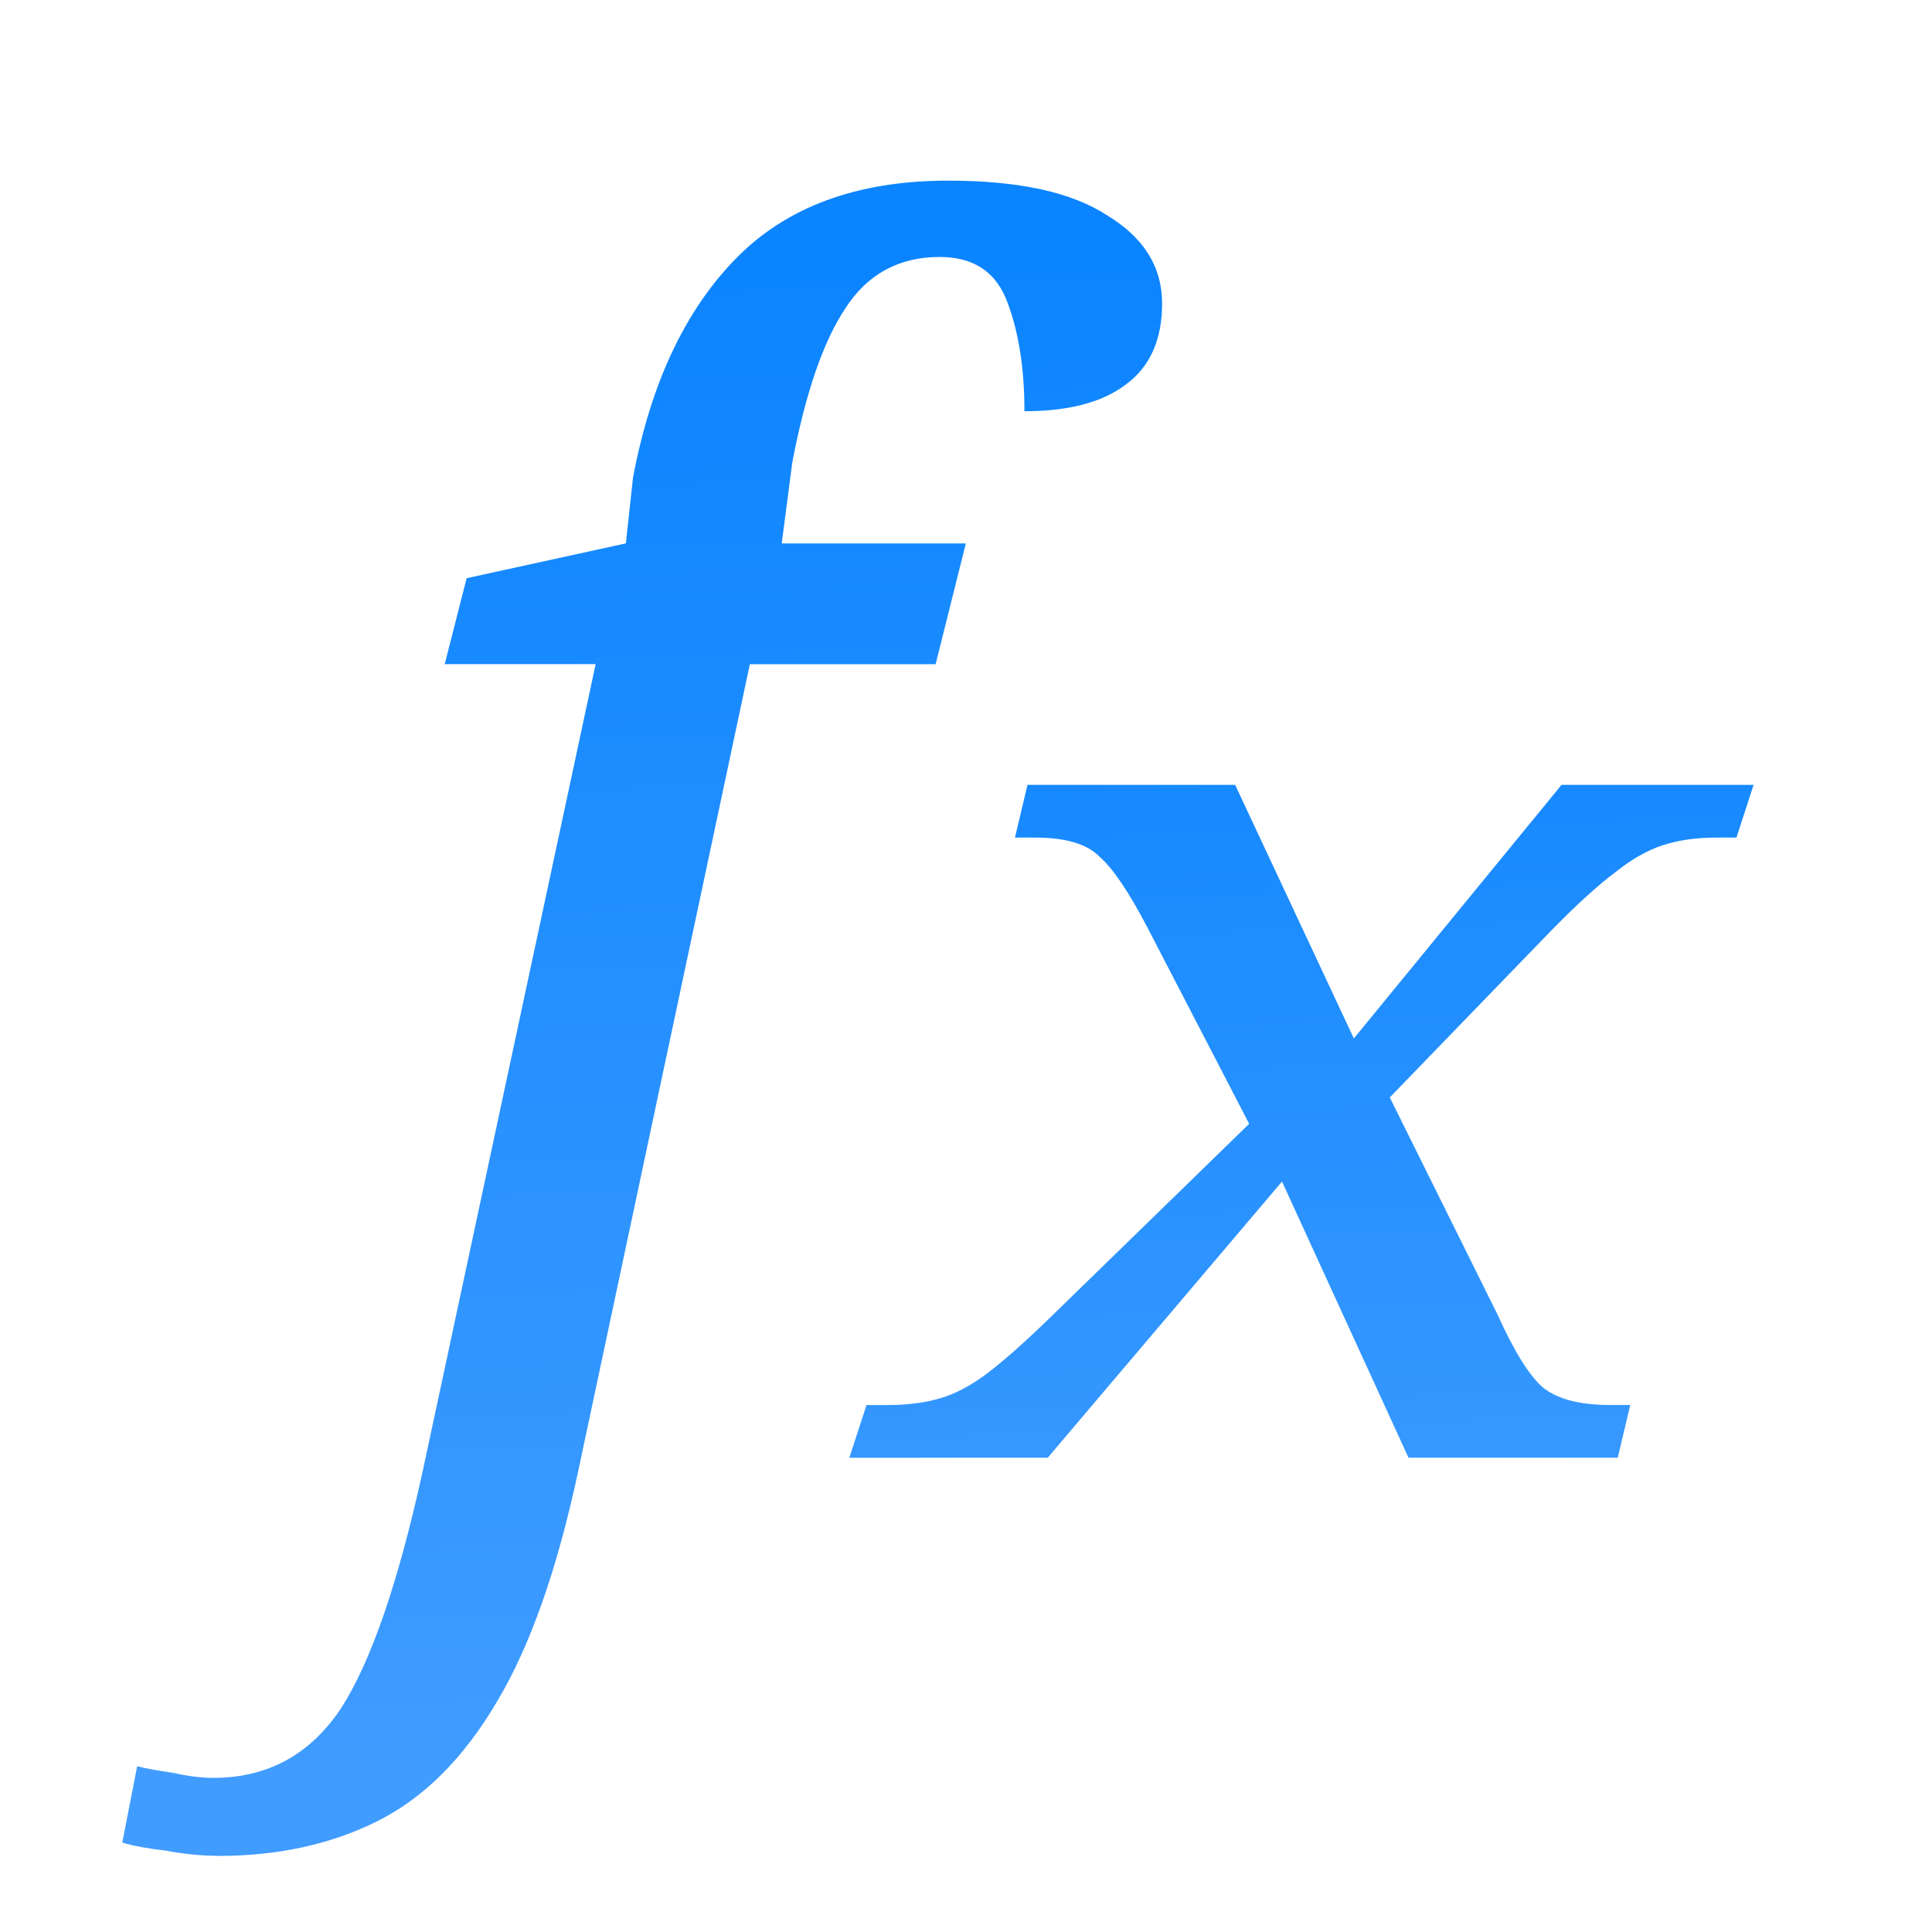
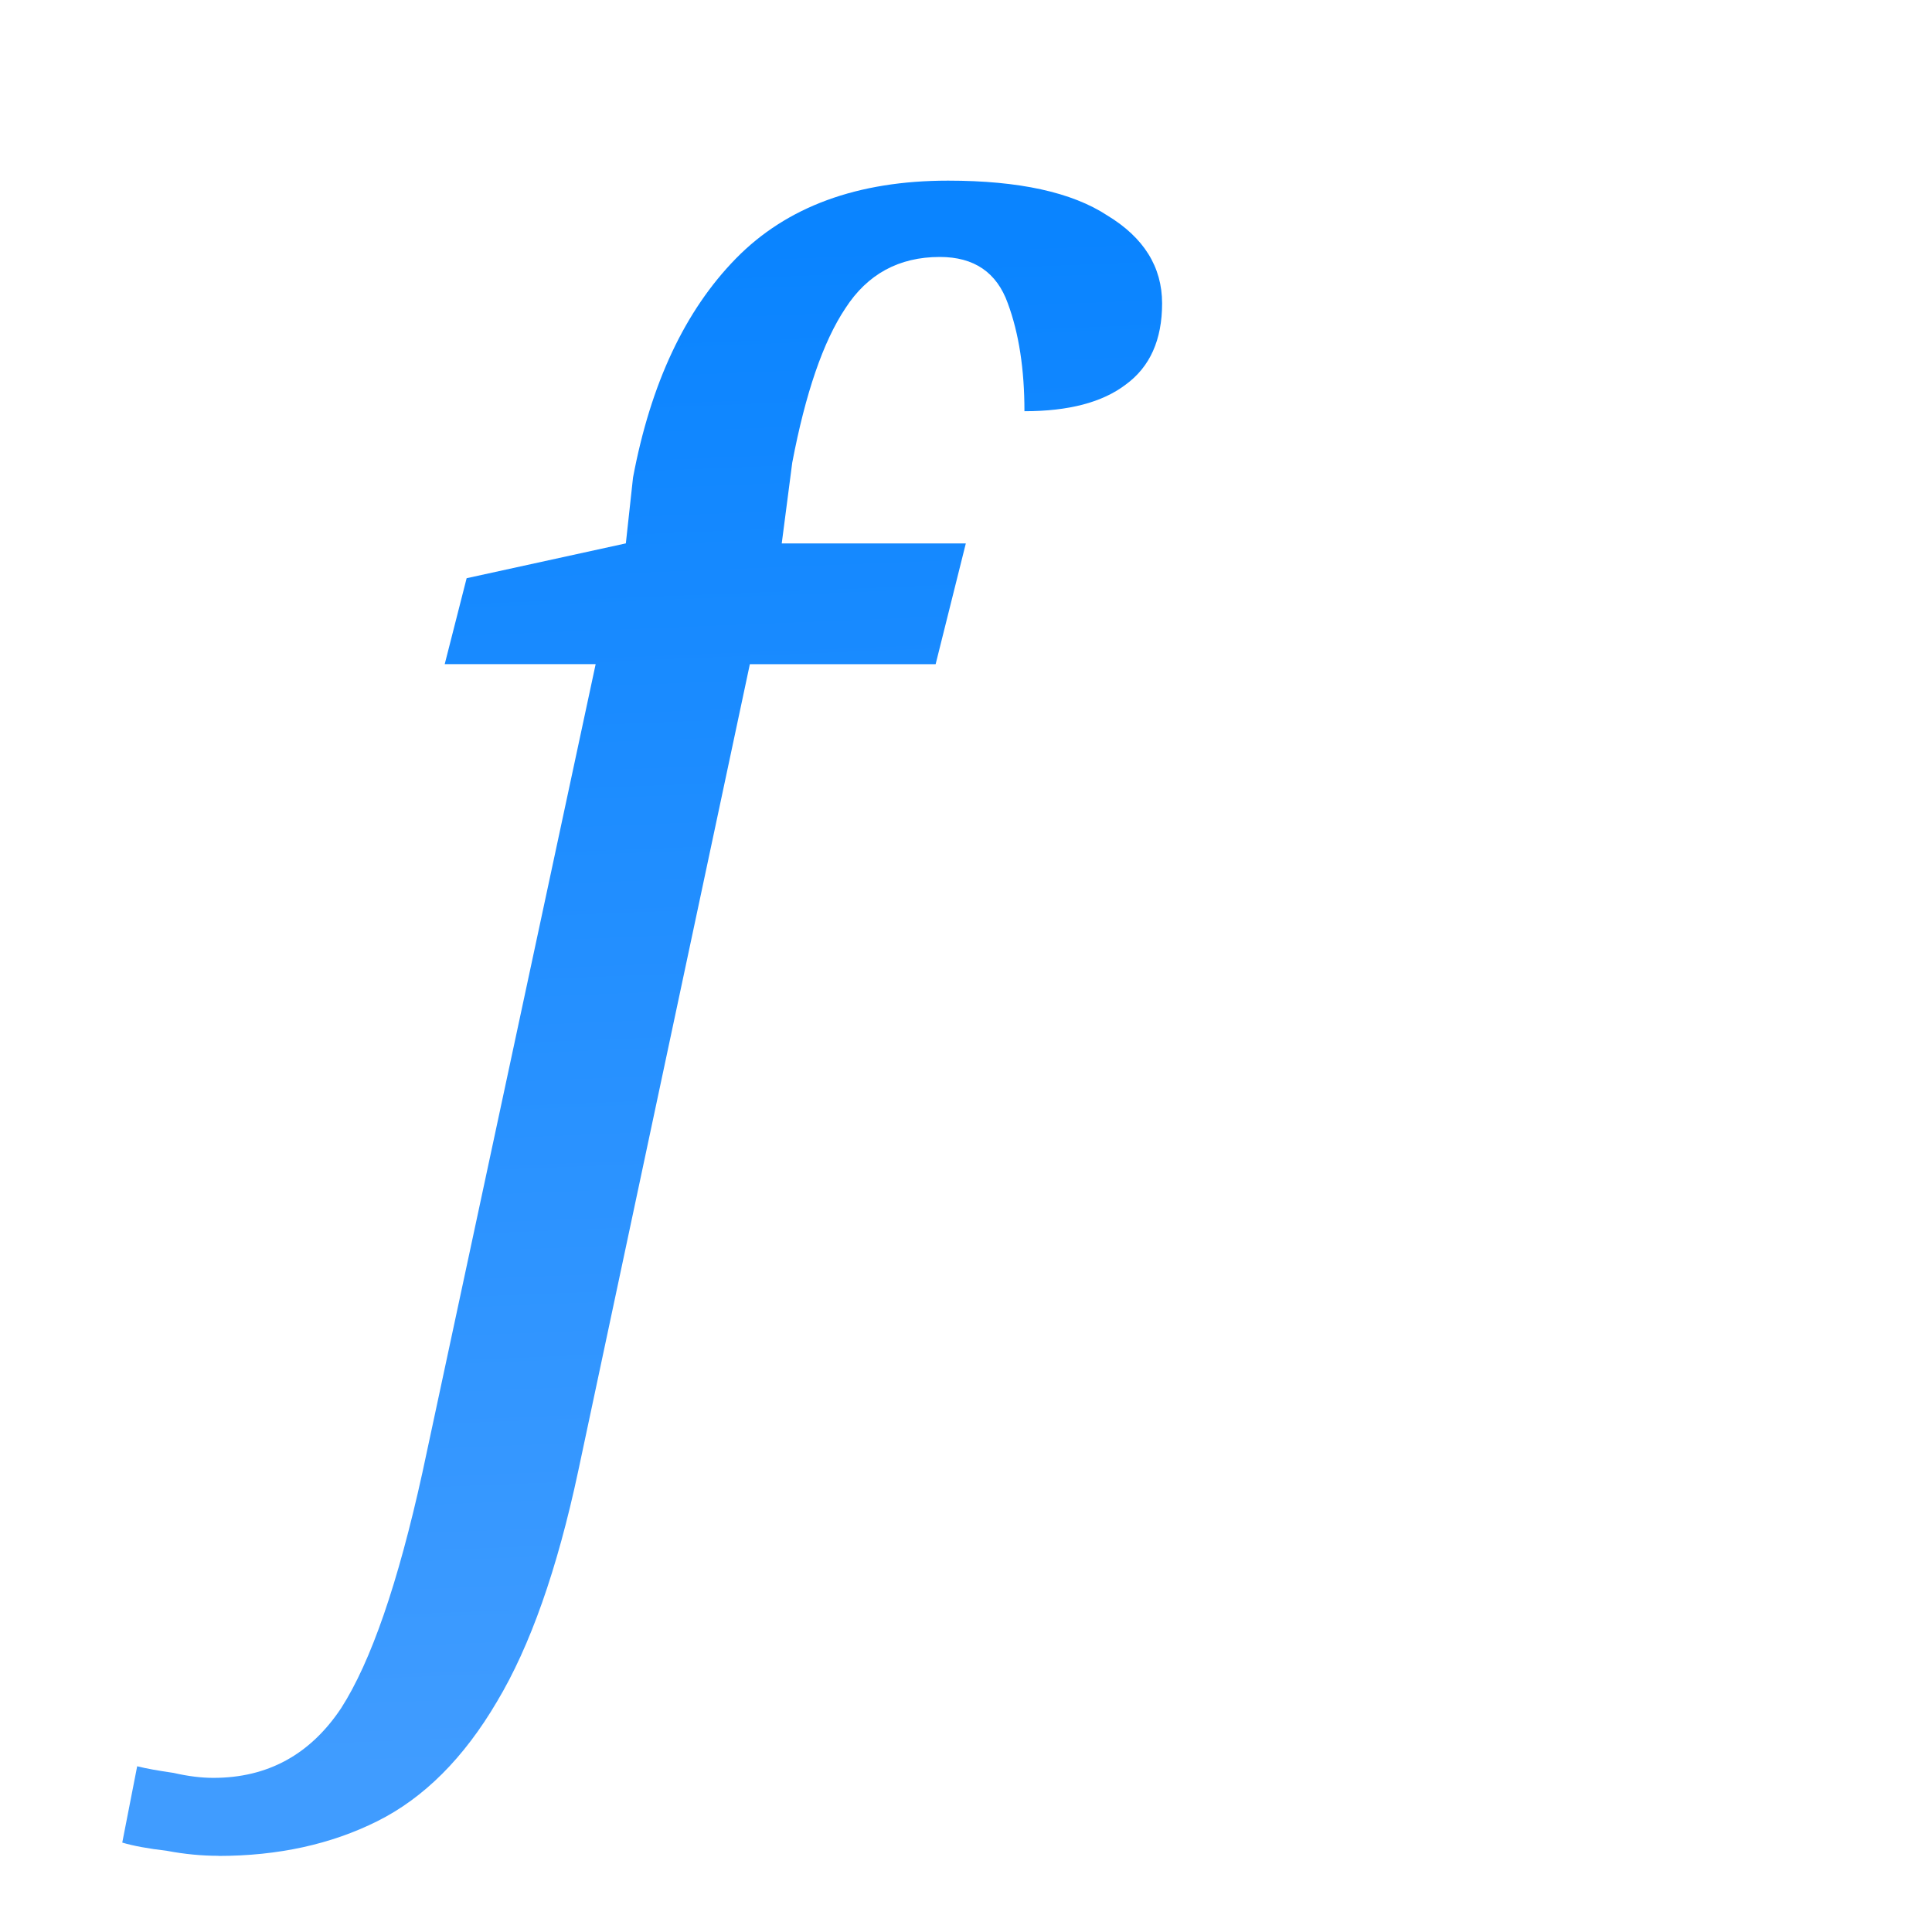
<svg xmlns="http://www.w3.org/2000/svg" xmlns:xlink="http://www.w3.org/1999/xlink" viewBox="0 0 32 32">
  <linearGradient id="a" gradientTransform="translate(1.394)" gradientUnits="userSpaceOnUse" x1="14" x2="13" xlink:href="#c" y1="29" y2="4" />
  <linearGradient id="b" gradientTransform="matrix(.941 0 0 .757 2.136 5.87)" gradientUnits="userSpaceOnUse" x1="14" x2="13" xlink:href="#c" y1="29" y2="4" />
  <linearGradient id="c" gradientTransform="translate(-11 -1)" gradientUnits="userSpaceOnUse" x1="14" x2="13.797" y1="22" y2="2.136">
    <stop offset="0" stop-color="#409cff" />
    <stop offset="1" stop-color="#0a84ff" />
  </linearGradient>
  <g fill="url(#a)" stroke-width=".687">
    <path d="m3.619 30.738c-.275 0-.559-.027-.852-.082-.311-.037-.559-.082-.742-.137l.247-1.264c.147.037.348.073.604.11.238.055.458.082.659.082.897 0 1.603-.385 2.115-1.154.494-.769.943-2.07 1.346-3.901l2.87-13.392h-2.5l.363-1.423 2.637-.577.119-1.091c.293-1.557.861-2.765 1.703-3.626s2.015-1.291 3.516-1.291c1.172 0 2.051.192 2.637.577.604.366.907.852.907 1.456 0 .604-.201 1.053-.604 1.346-.385.293-.943.44-1.676.44 0-.696-.092-1.291-.275-1.786-.183-.513-.559-.769-1.126-.769-.678 0-1.2.284-1.566.852-.366.549-.659 1.401-.879 2.555l-.174 1.338h3.049l-.5 2h-3.077l-2.843 13.365c-.348 1.63-.797 2.903-1.346 3.819-.549.934-1.209 1.593-1.978 1.978-.769.385-1.648.577-2.637.577z" fill="url(#a)" stroke-width=".687" />
-     <path d="m14.068 24.145.284-.873h.336q.491 0 .854-.104.388-.104.802-.416.414-.312 1.035-.915l3.311-3.223-1.681-3.244q-.466-.894-.802-1.185-.31-.312-1.06-.312h-.336l.207-.873h3.44l1.966 4.2 3.44-4.2h3.181l-.284.873h-.336q-.491 0-.879.125-.388.125-.802.457-.414.312-1.009.915l-2.716 2.807 1.785 3.597q.414.915.75 1.206.362.291 1.112.291h.336l-.207.873h-3.466l-2.095-4.574-3.88 4.574z" fill="url(#b)" stroke-width=".58" />
  </g>
</svg>